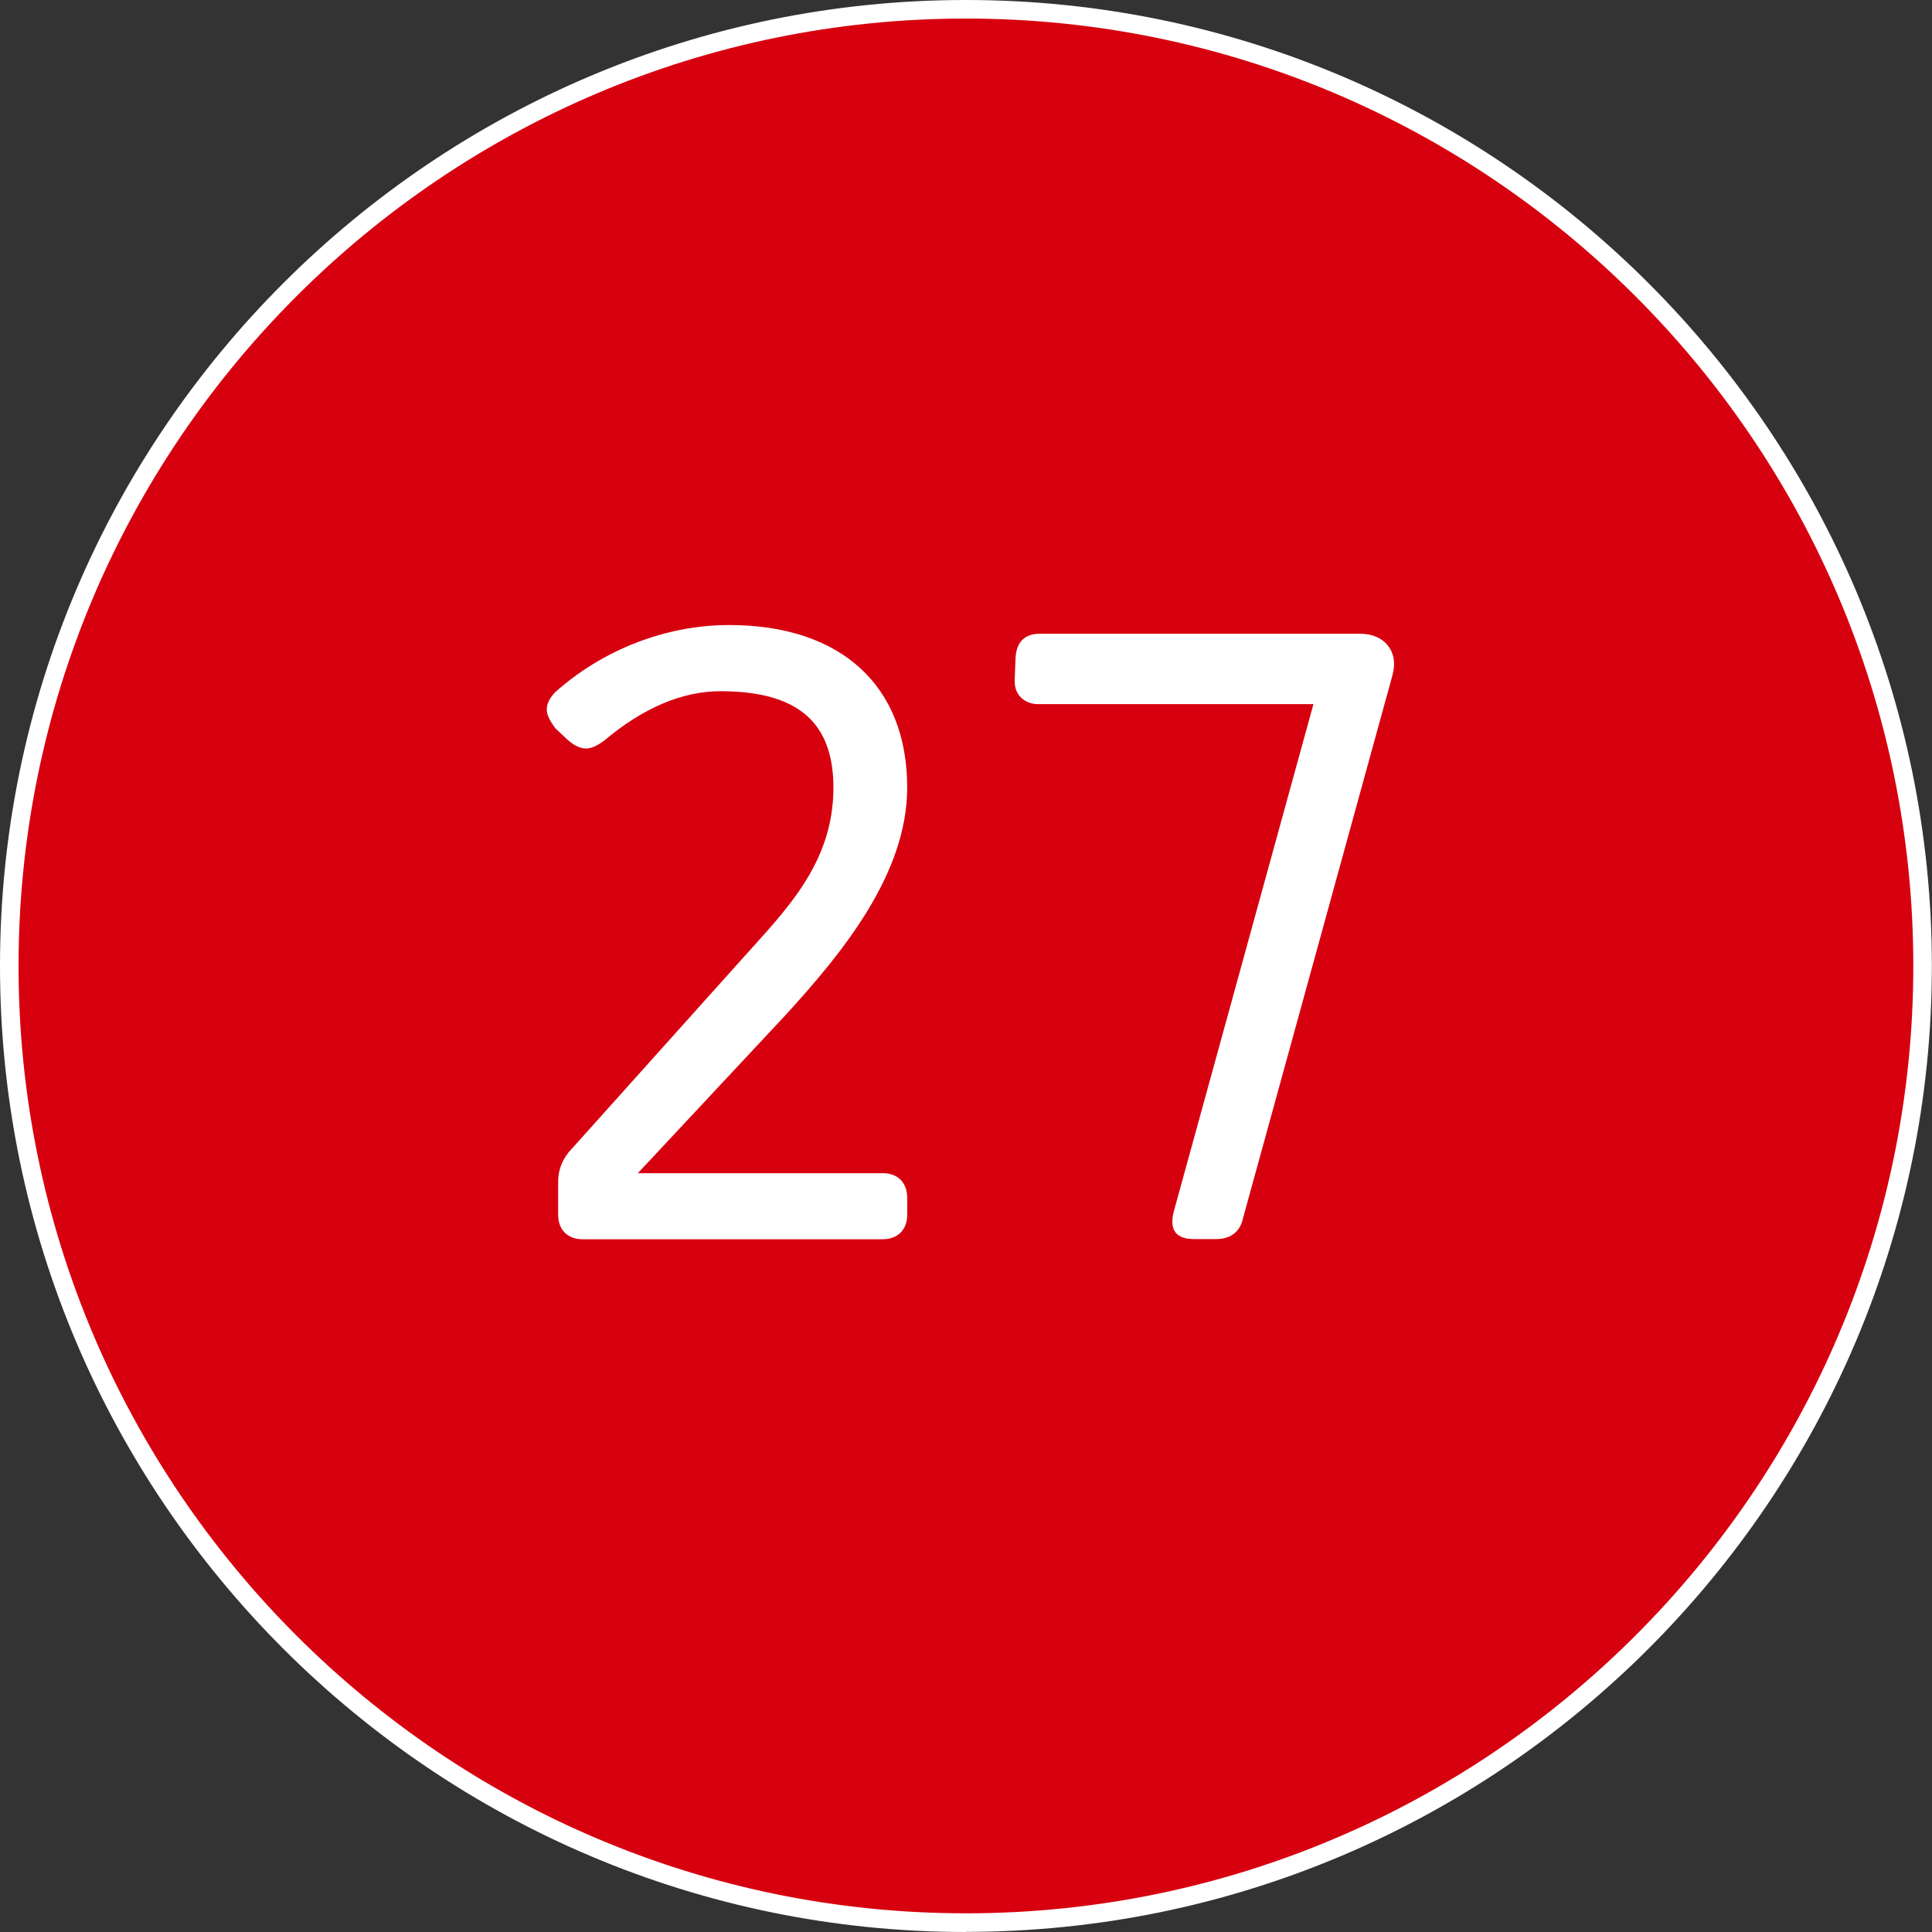
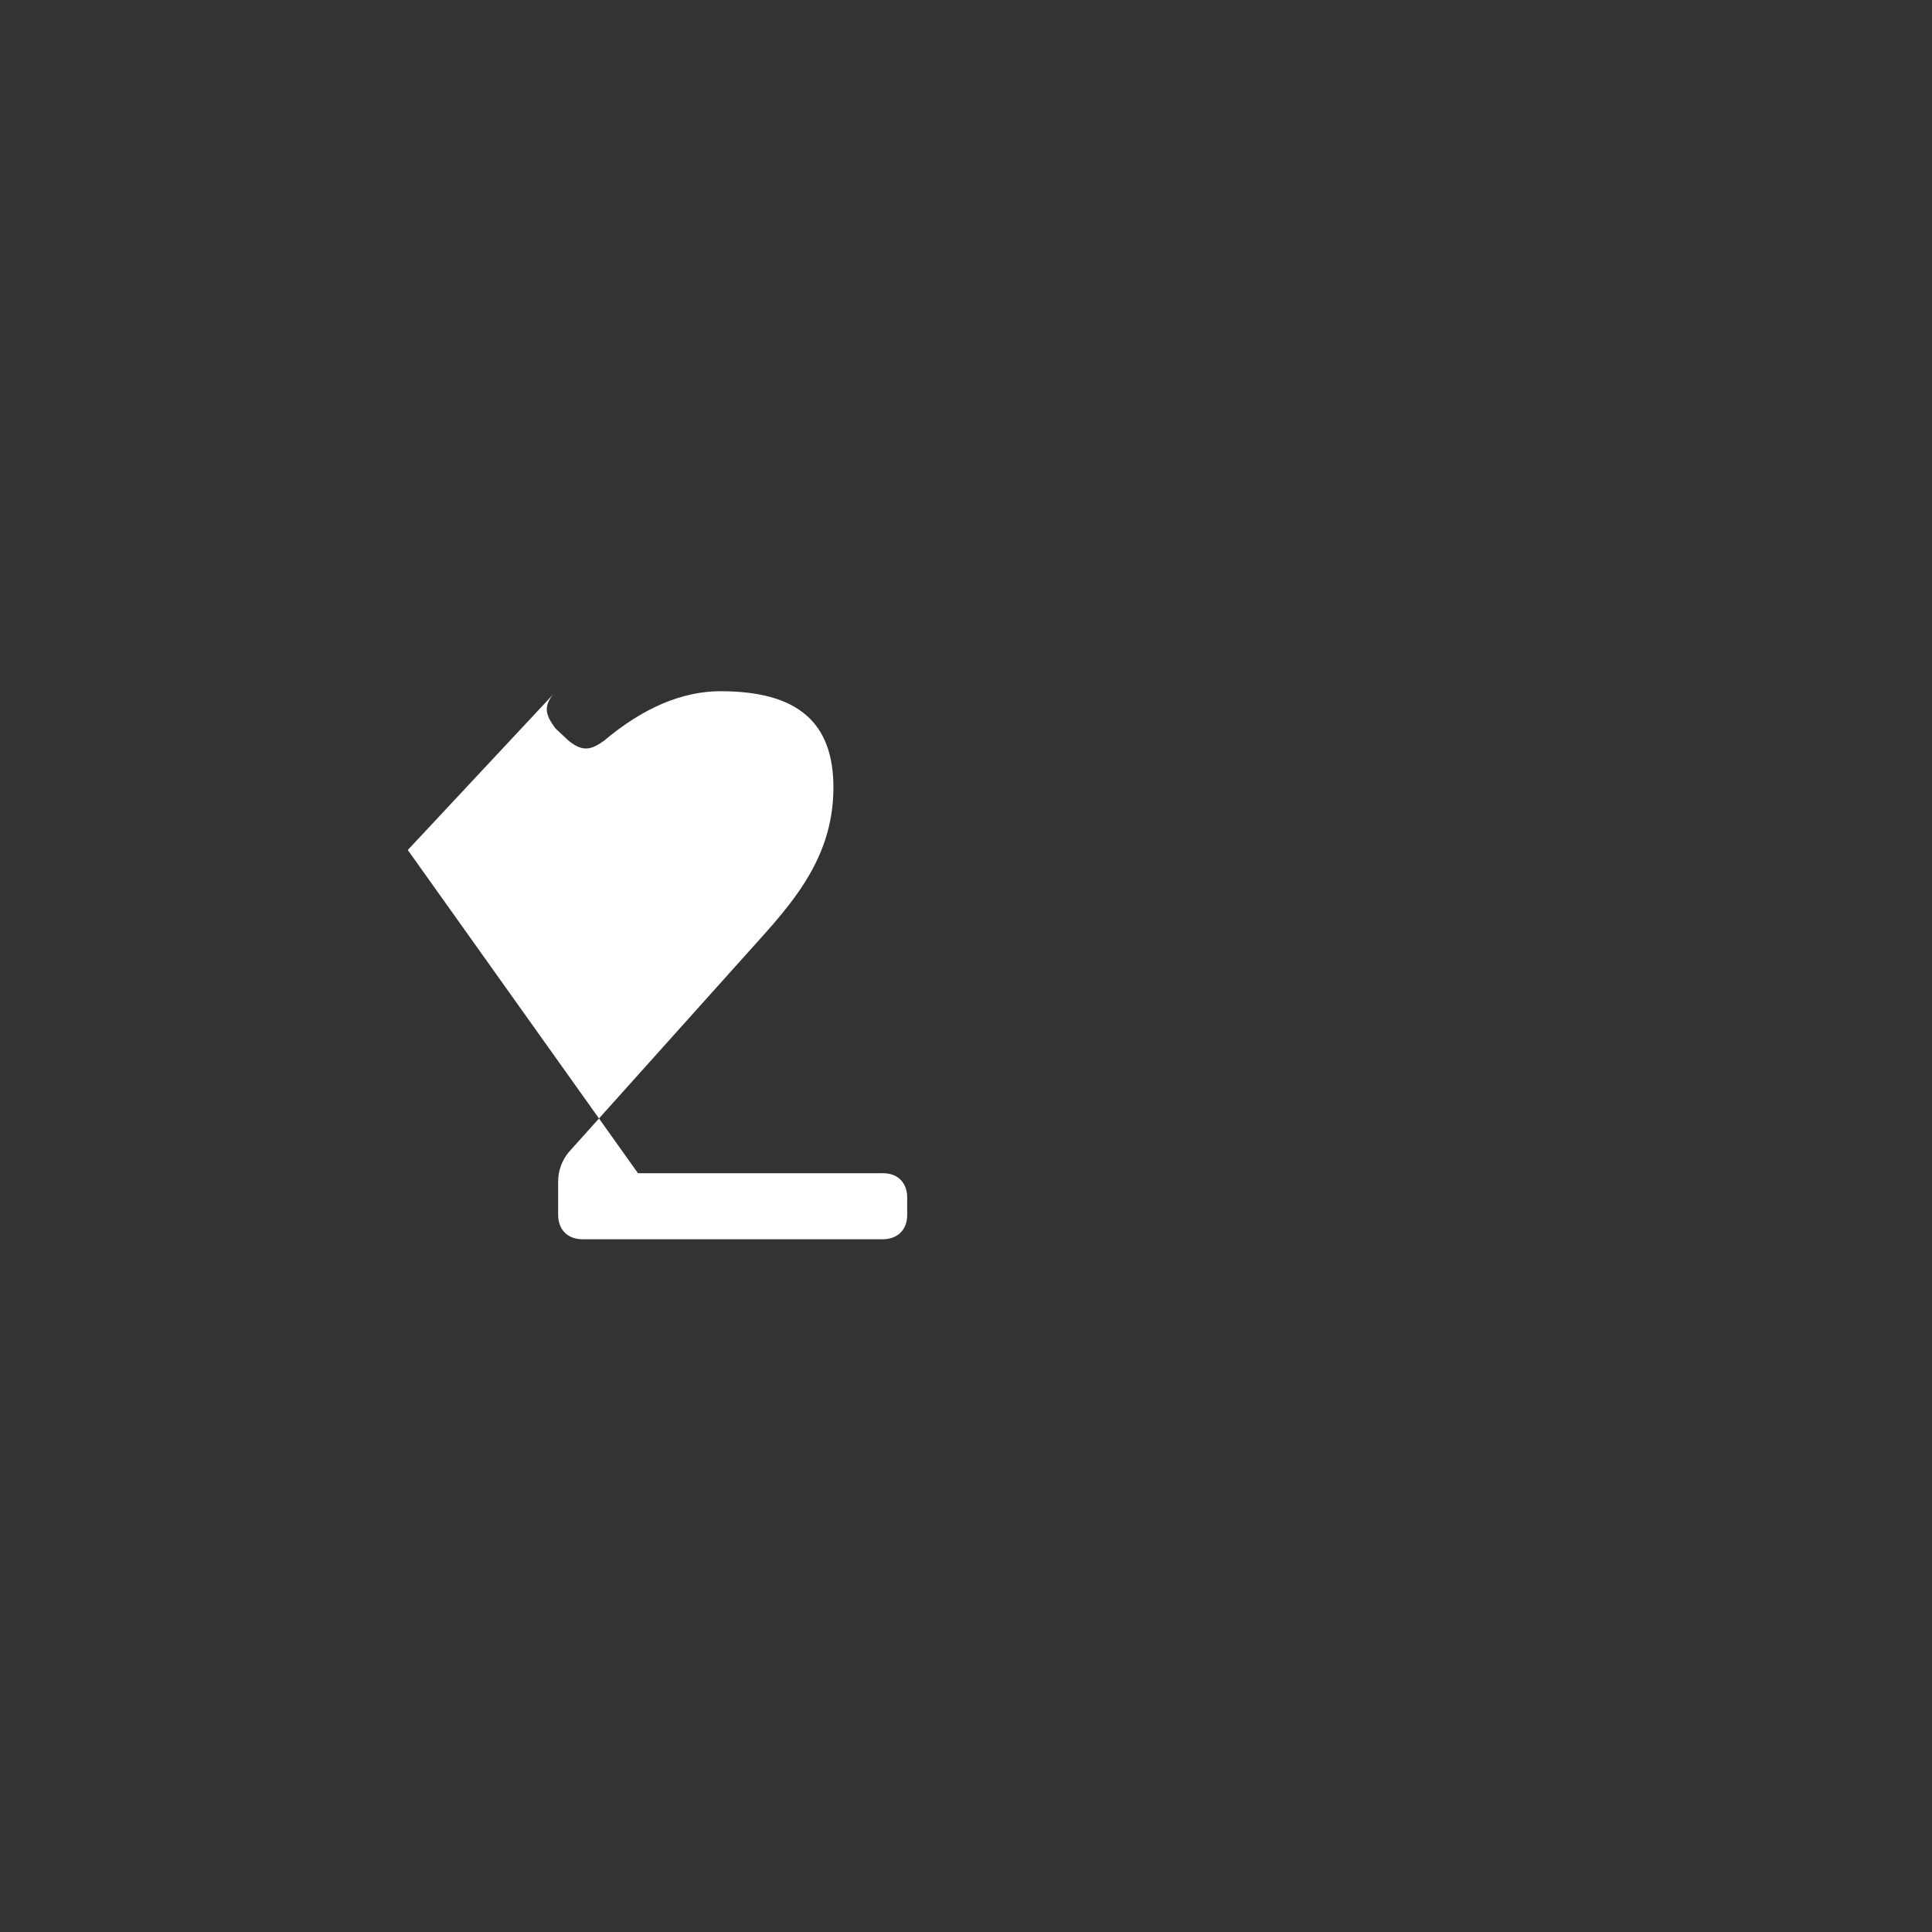
<svg xmlns="http://www.w3.org/2000/svg" id="b" viewBox="0 0 137.49 137.49">
  <rect x="0" y="0" width="137.49" height="137.49" fill="#333333" stroke="none" />
  <g id="c">
-     <circle cx="68.74" cy="68.74" r="68.08" style="fill:#d7000f; stroke-width:0px;" />
-     <path d="m68.74,137.49C30.84,137.49,0,106.65,0,68.74S30.84,0,68.74,0s68.74,30.84,68.74,68.74-30.84,68.74-68.74,68.74Zm0-136.17C31.57,1.32,1.32,31.57,1.32,68.74s30.25,67.42,67.42,67.42,67.42-30.24,67.42-67.42S105.92,1.32,68.74,1.32Z" style="fill:#fff; stroke-width:0px;" />
-     <path d="m45.4,83.49h17.43c1.12,0,1.73.74,1.73,1.73v1.24c0,1.11-.74,1.73-1.73,1.73h-21.38c-1.11,0-1.73-.74-1.73-1.73v-2.35c0-.8.25-1.48.74-2.1l12.36-13.78c3.03-3.4,6.49-6.74,6.49-12.18,0-4.64-2.53-6.86-8.04-6.86-2.72,0-5.5,1.18-8.28,3.52-.93.68-1.55.8-2.53,0l-.93-.87c-.37-.5-.62-.93-.62-1.36s.25-.87.62-1.24c3.33-2.96,7.79-4.76,12.36-4.76,7.91,0,12.67,4.27,12.67,11.56,0,6.18-4.64,11.8-8.65,16.19l-10.51,11.25Z" style="fill:#fff; stroke-width:0px;" />
-     <path d="m88.46,86.7c-.25,1.11-1.05,1.48-1.92,1.48h-1.54c-1.3,0-1.79-.62-1.48-1.92l9.95-36.15h-19.59c-.93,0-1.67-.62-1.67-1.61v-.12l.06-1.55c.06-1.11.62-1.73,1.73-1.73h22.8c1.49,0,2.41.93,2.41,2.16,0,.25-.06.56-.12.81l-10.63,38.62Z" style="fill:#fff; stroke-width:0px;" />
+     <path d="m45.4,83.49h17.43c1.12,0,1.73.74,1.73,1.73v1.24c0,1.11-.74,1.73-1.73,1.73h-21.38c-1.11,0-1.73-.74-1.73-1.73v-2.35c0-.8.25-1.48.74-2.1l12.36-13.78c3.03-3.4,6.49-6.74,6.49-12.18,0-4.64-2.53-6.86-8.04-6.86-2.72,0-5.5,1.18-8.28,3.52-.93.68-1.55.8-2.53,0l-.93-.87c-.37-.5-.62-.93-.62-1.36s.25-.87.62-1.24l-10.51,11.25Z" style="fill:#fff; stroke-width:0px;" />
  </g>
</svg>